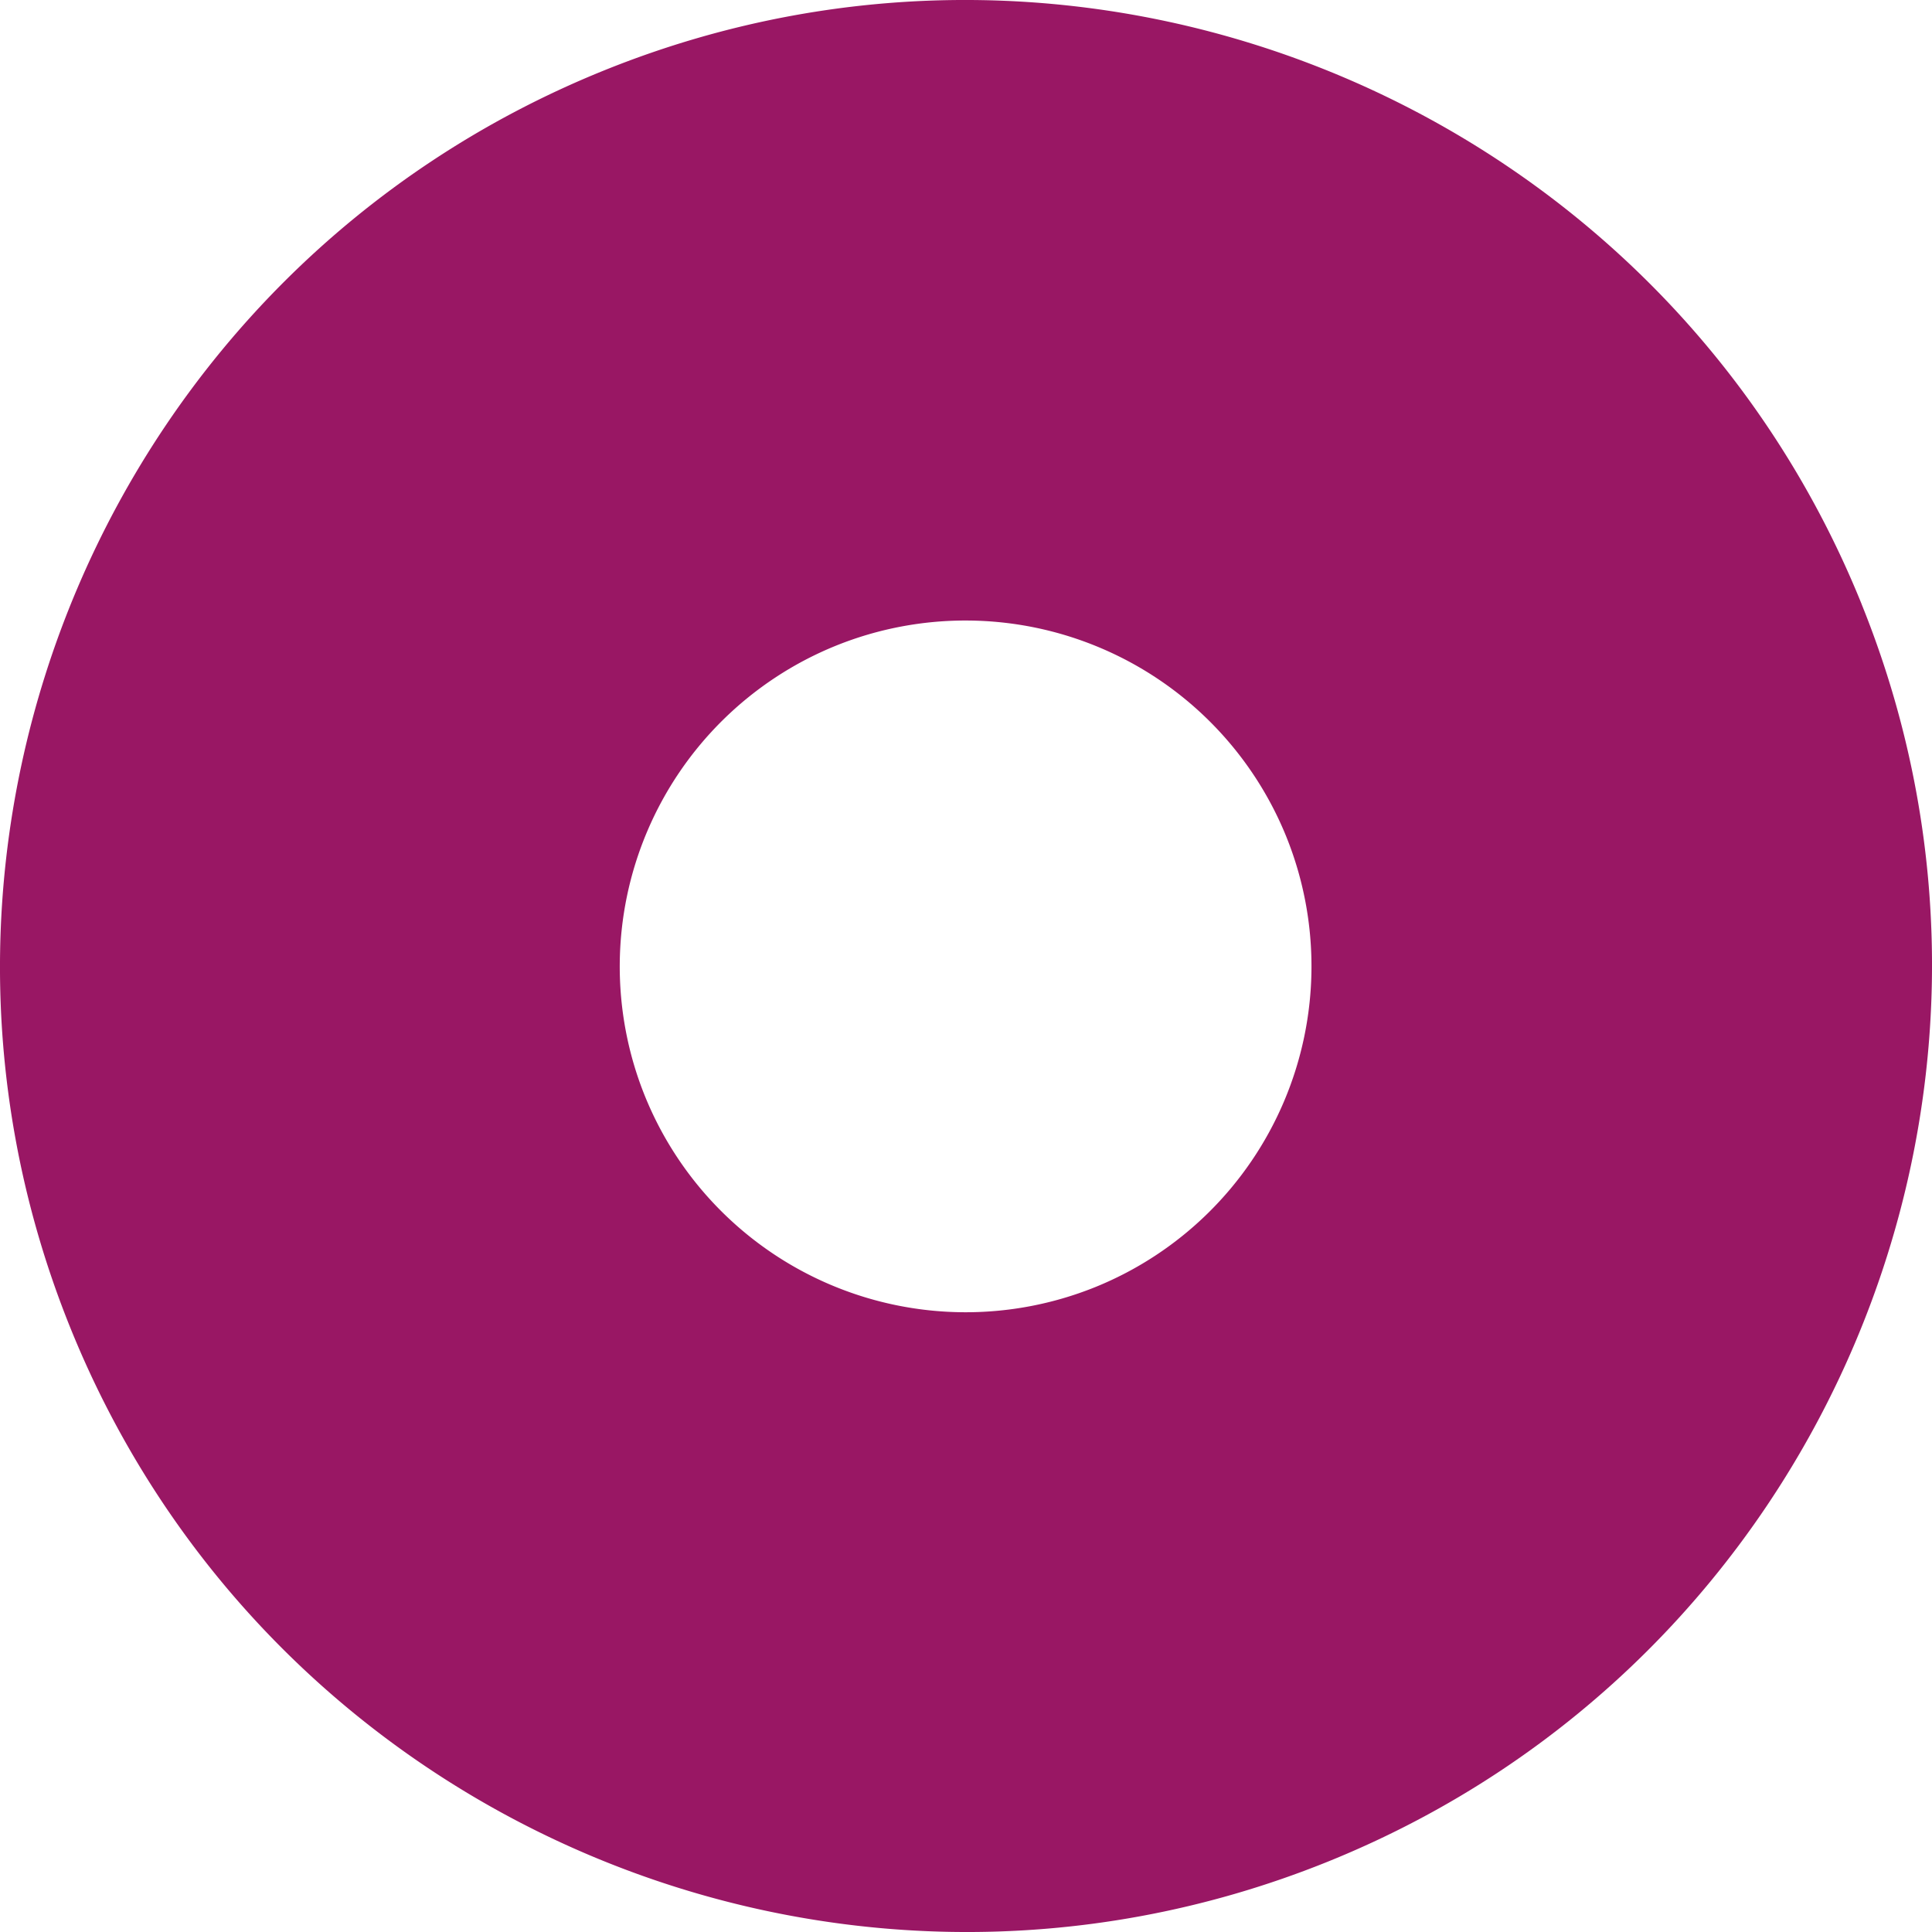
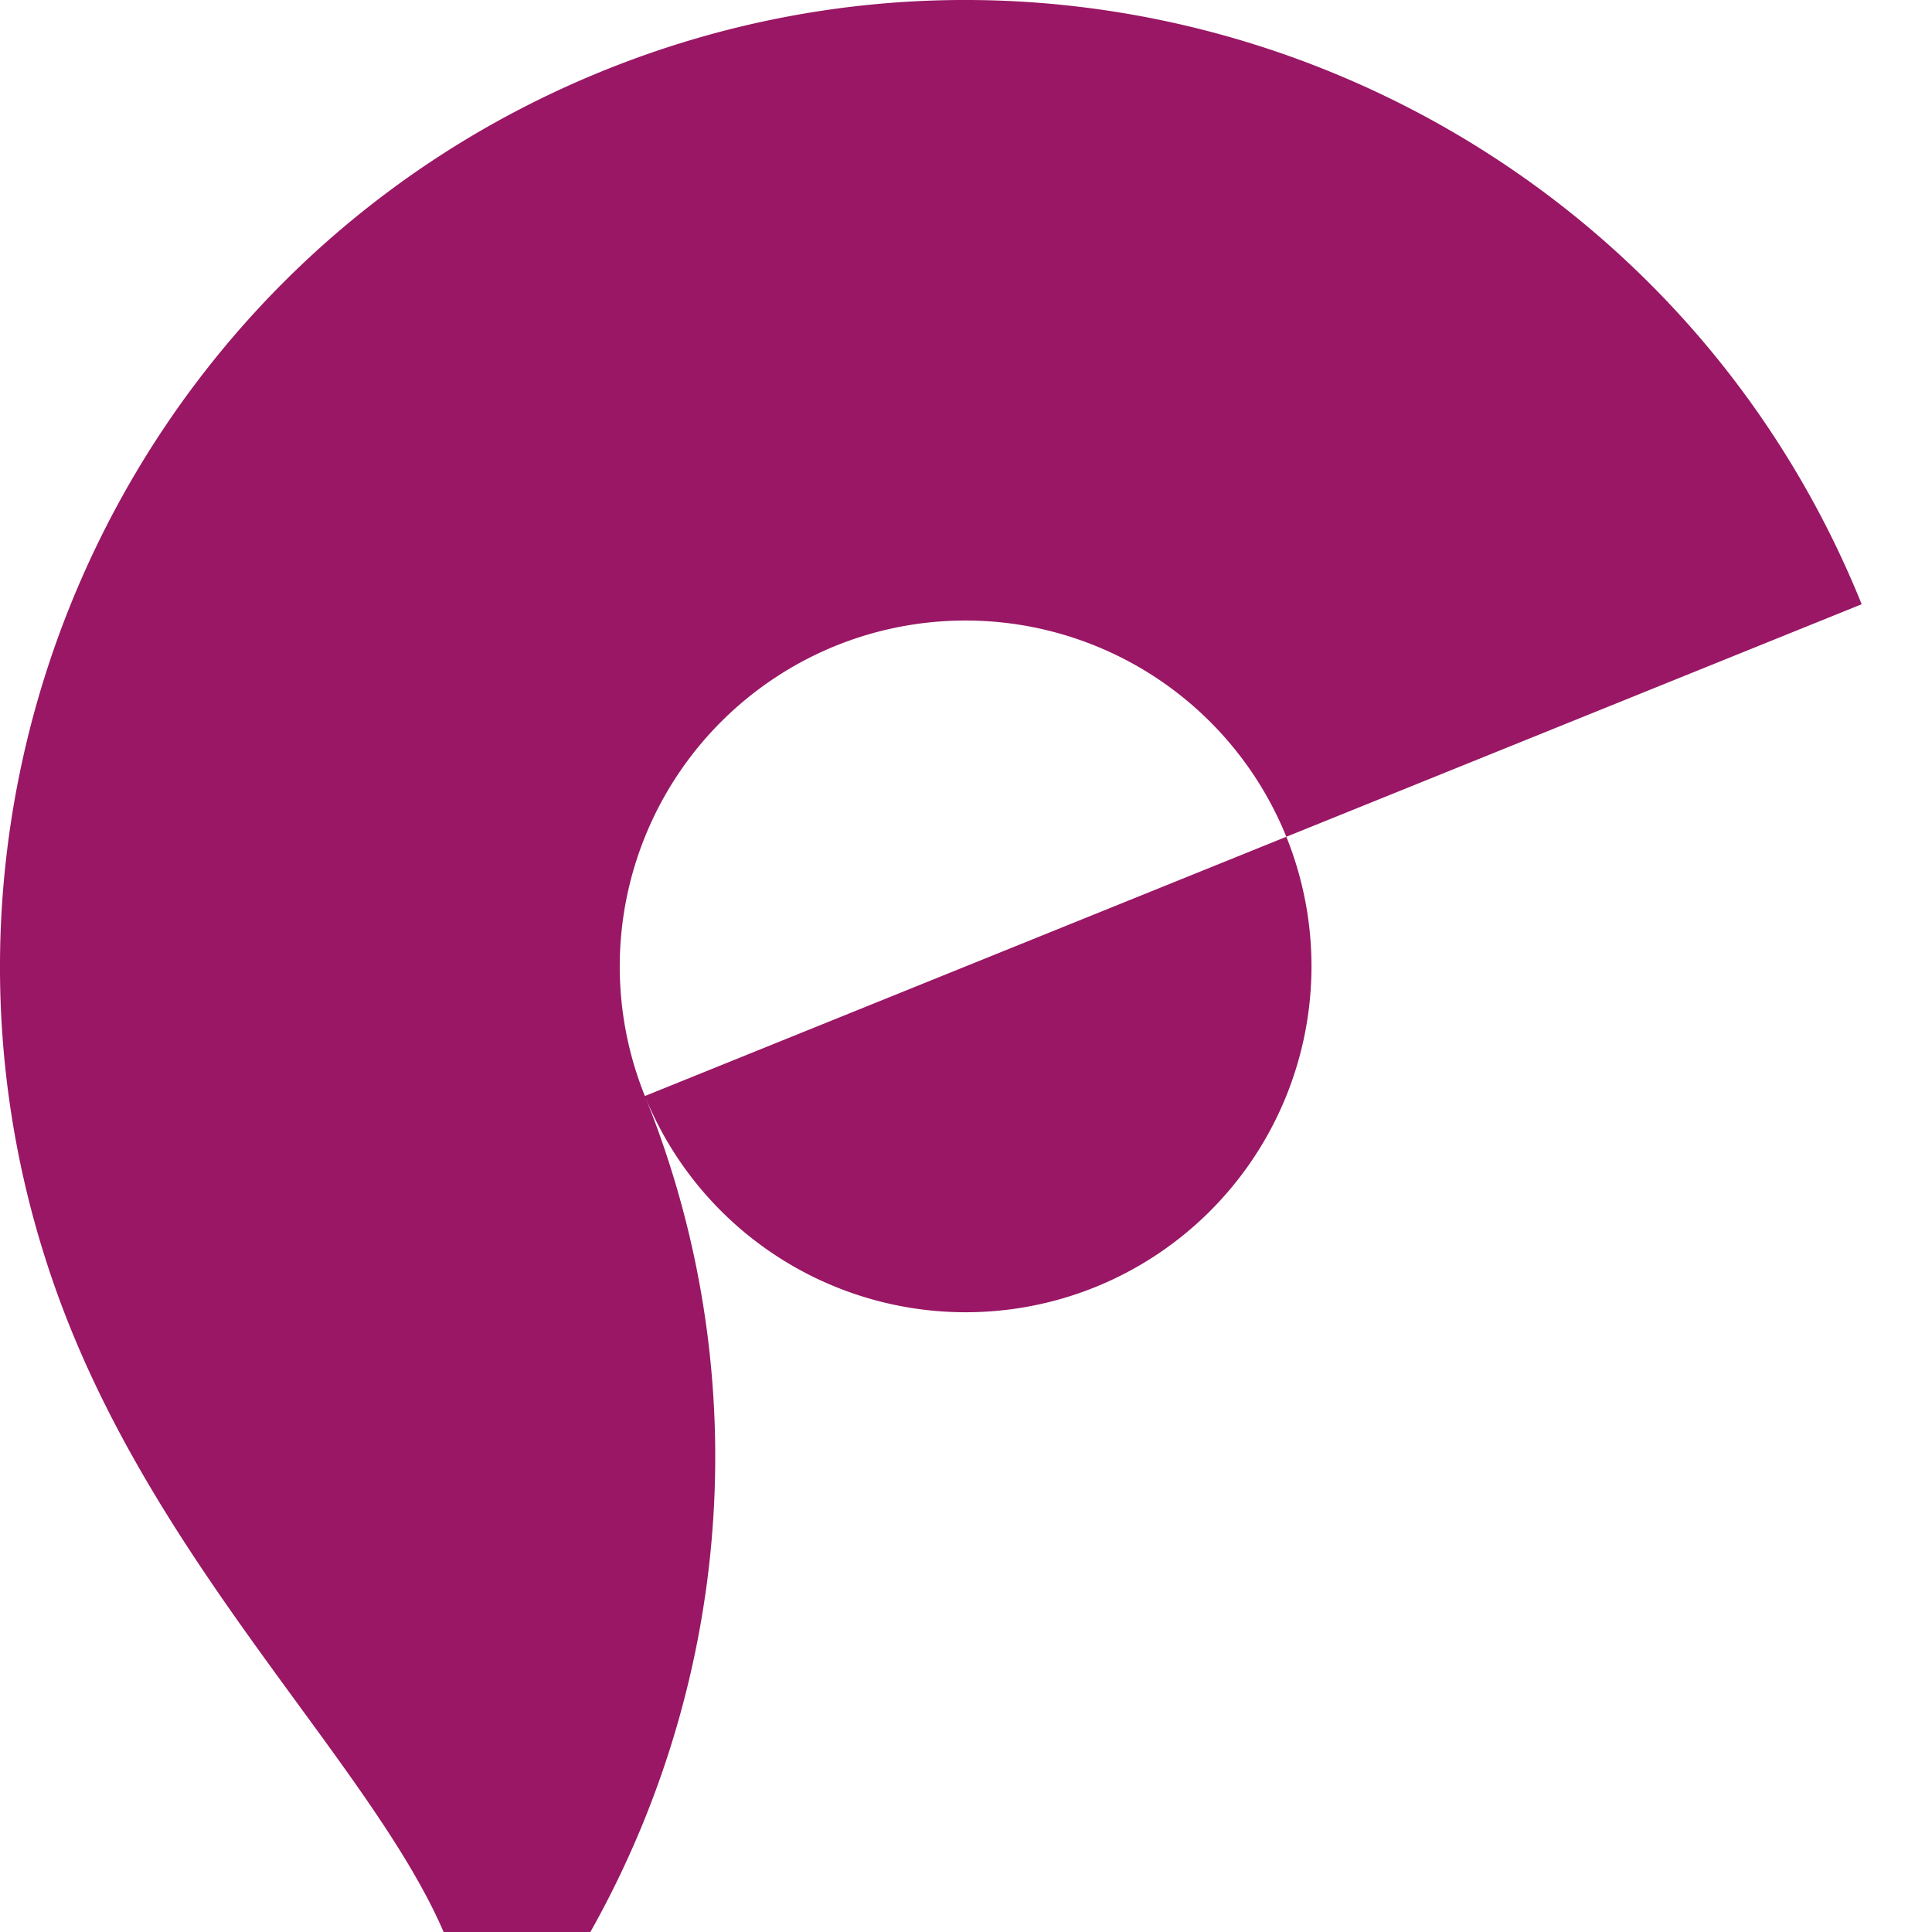
<svg xmlns="http://www.w3.org/2000/svg" width="20" height="20" fill="none" viewBox="0 0 20 20">
-   <path fill="#991764" d="M6.676 11.346a3.583 3.583 0 0 0 4.662 1.978 3.583 3.583 0 0 0 1.978-4.662 3.583 3.583 0 0 0-4.662-1.978 3.583 3.583 0 0 0-1.978 4.662Zm12.596-5.09c2.065 5.114-.413 10.951-5.527 13.016C8.63 21.337 2.793 18.859.728 13.745-1.337 8.63 1.141 2.793 6.256.728c5.114-2.065 10.951.413 13.016 5.527Z" />
+   <path fill="#991764" d="M6.676 11.346a3.583 3.583 0 0 0 4.662 1.978 3.583 3.583 0 0 0 1.978-4.662 3.583 3.583 0 0 0-4.662-1.978 3.583 3.583 0 0 0-1.978 4.662Zc2.065 5.114-.413 10.951-5.527 13.016C8.63 21.337 2.793 18.859.728 13.745-1.337 8.63 1.141 2.793 6.256.728c5.114-2.065 10.951.413 13.016 5.527Z" />
</svg>